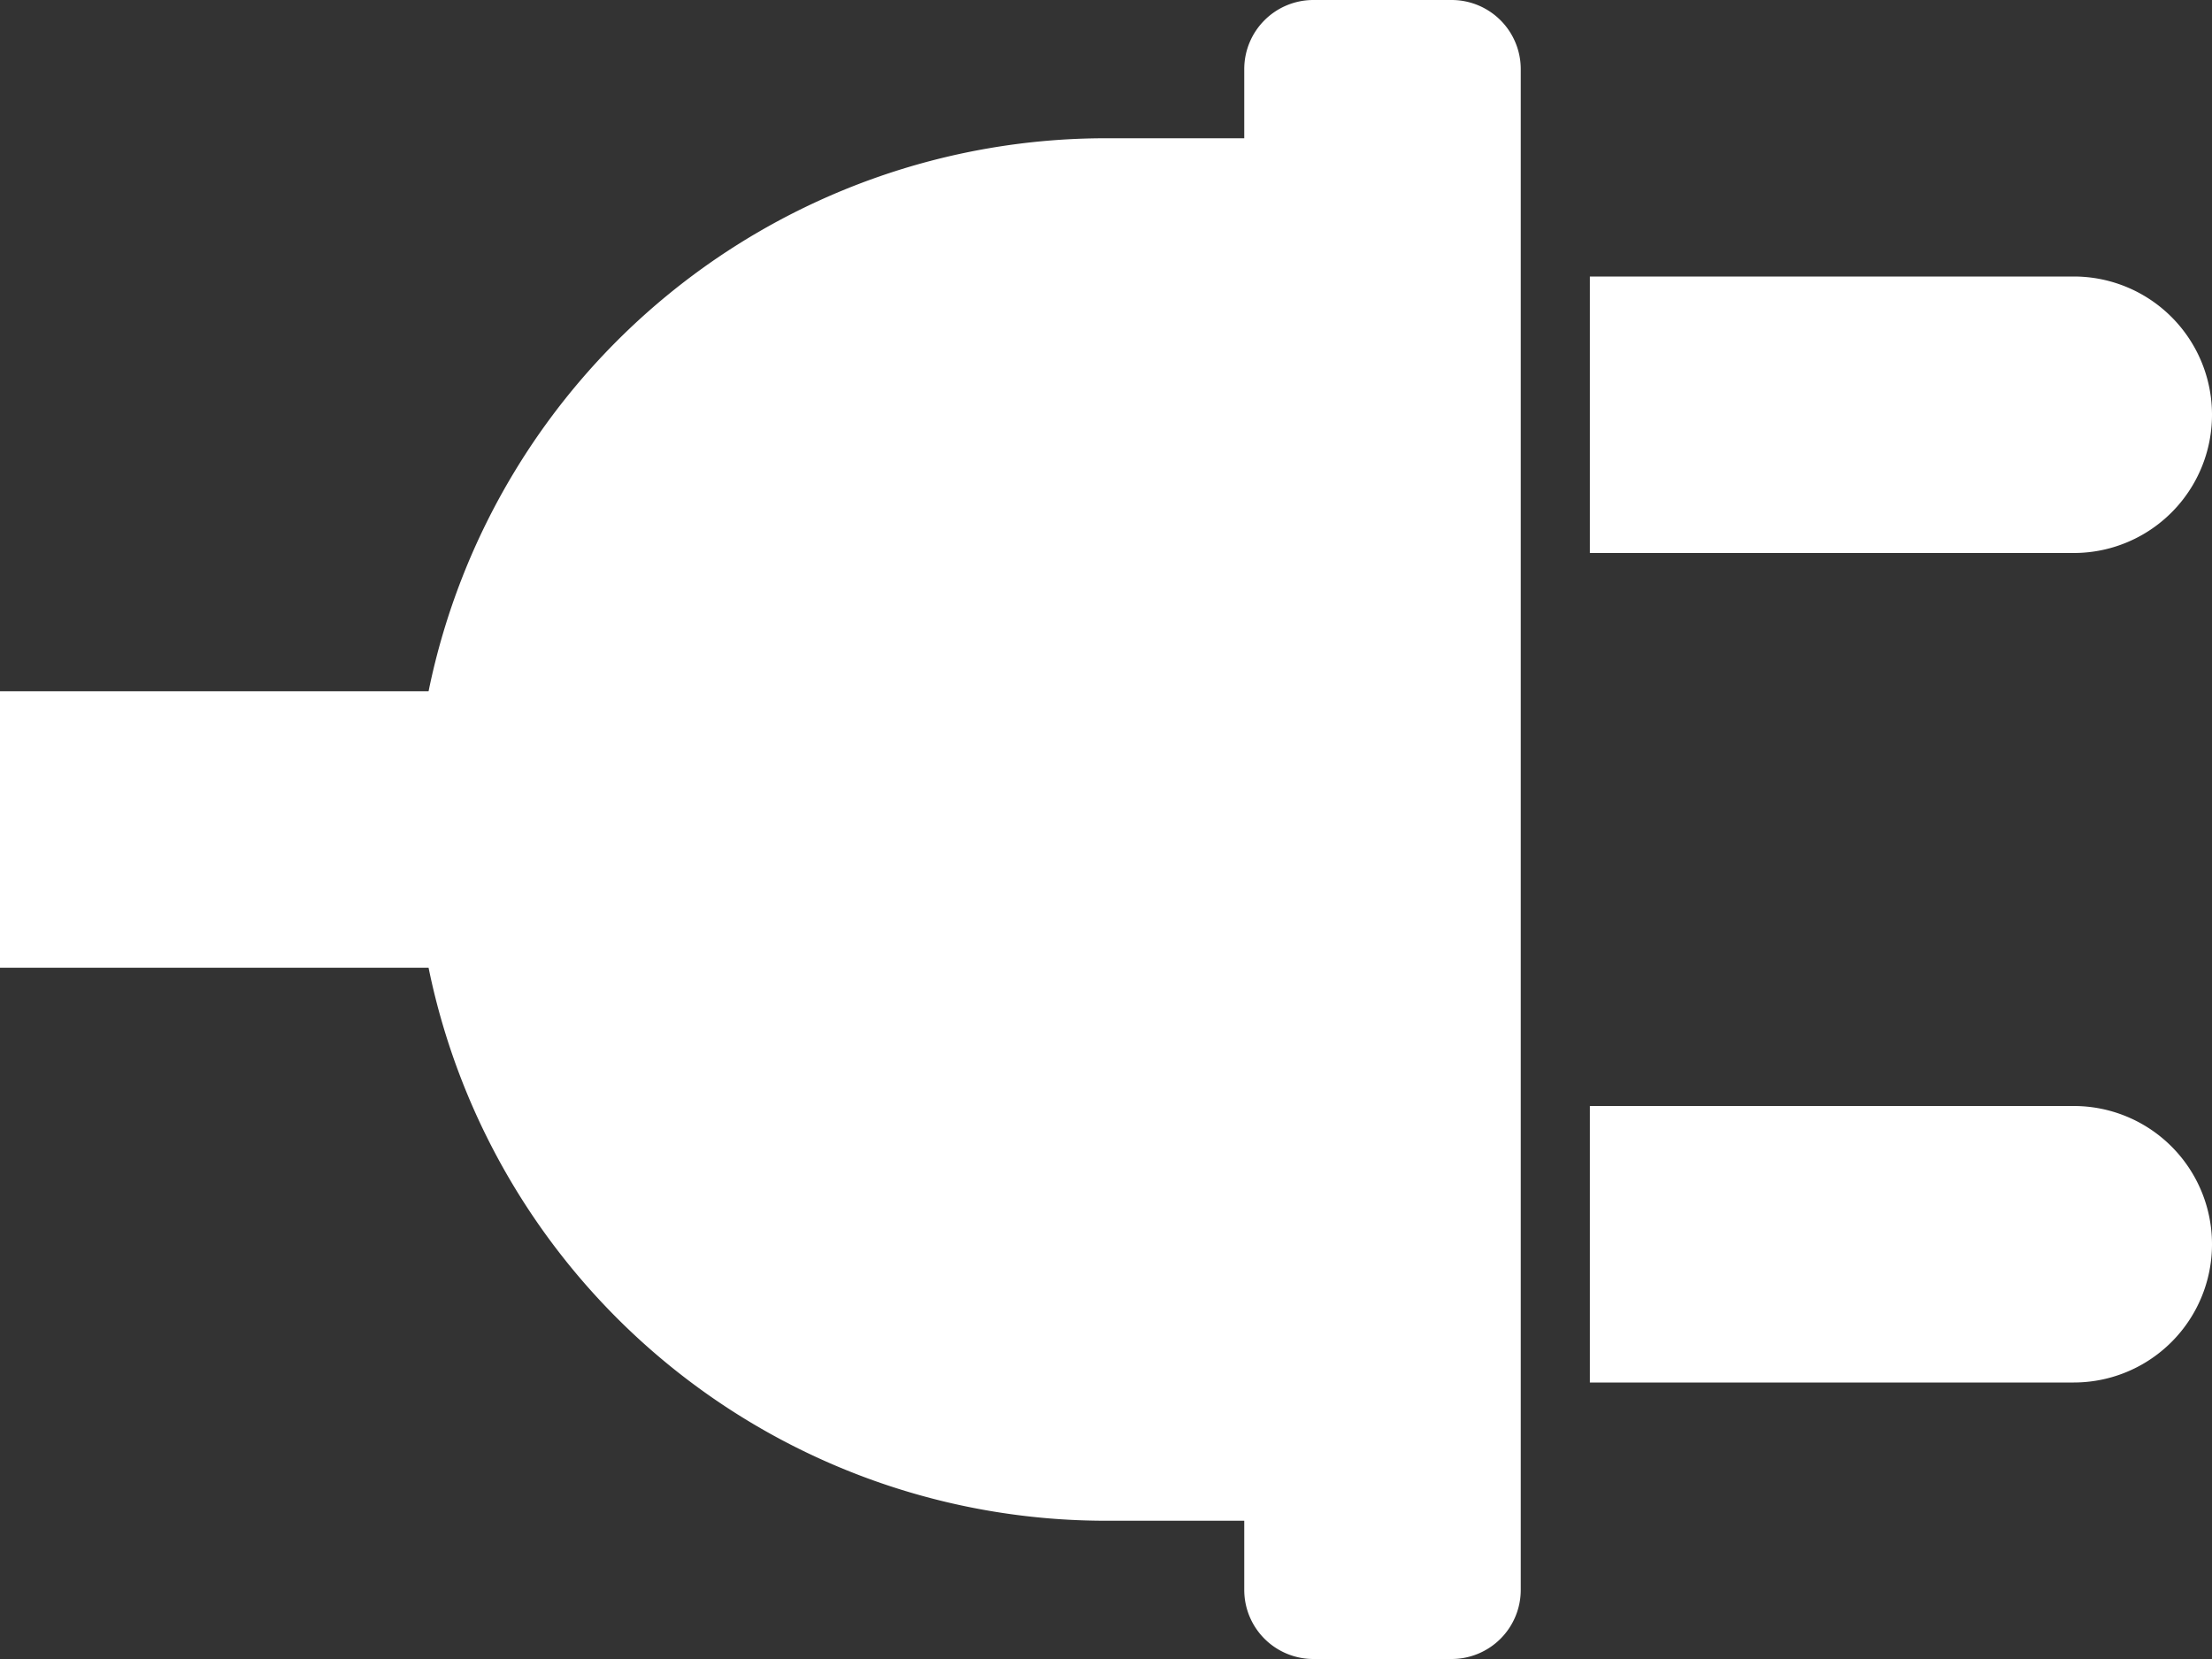
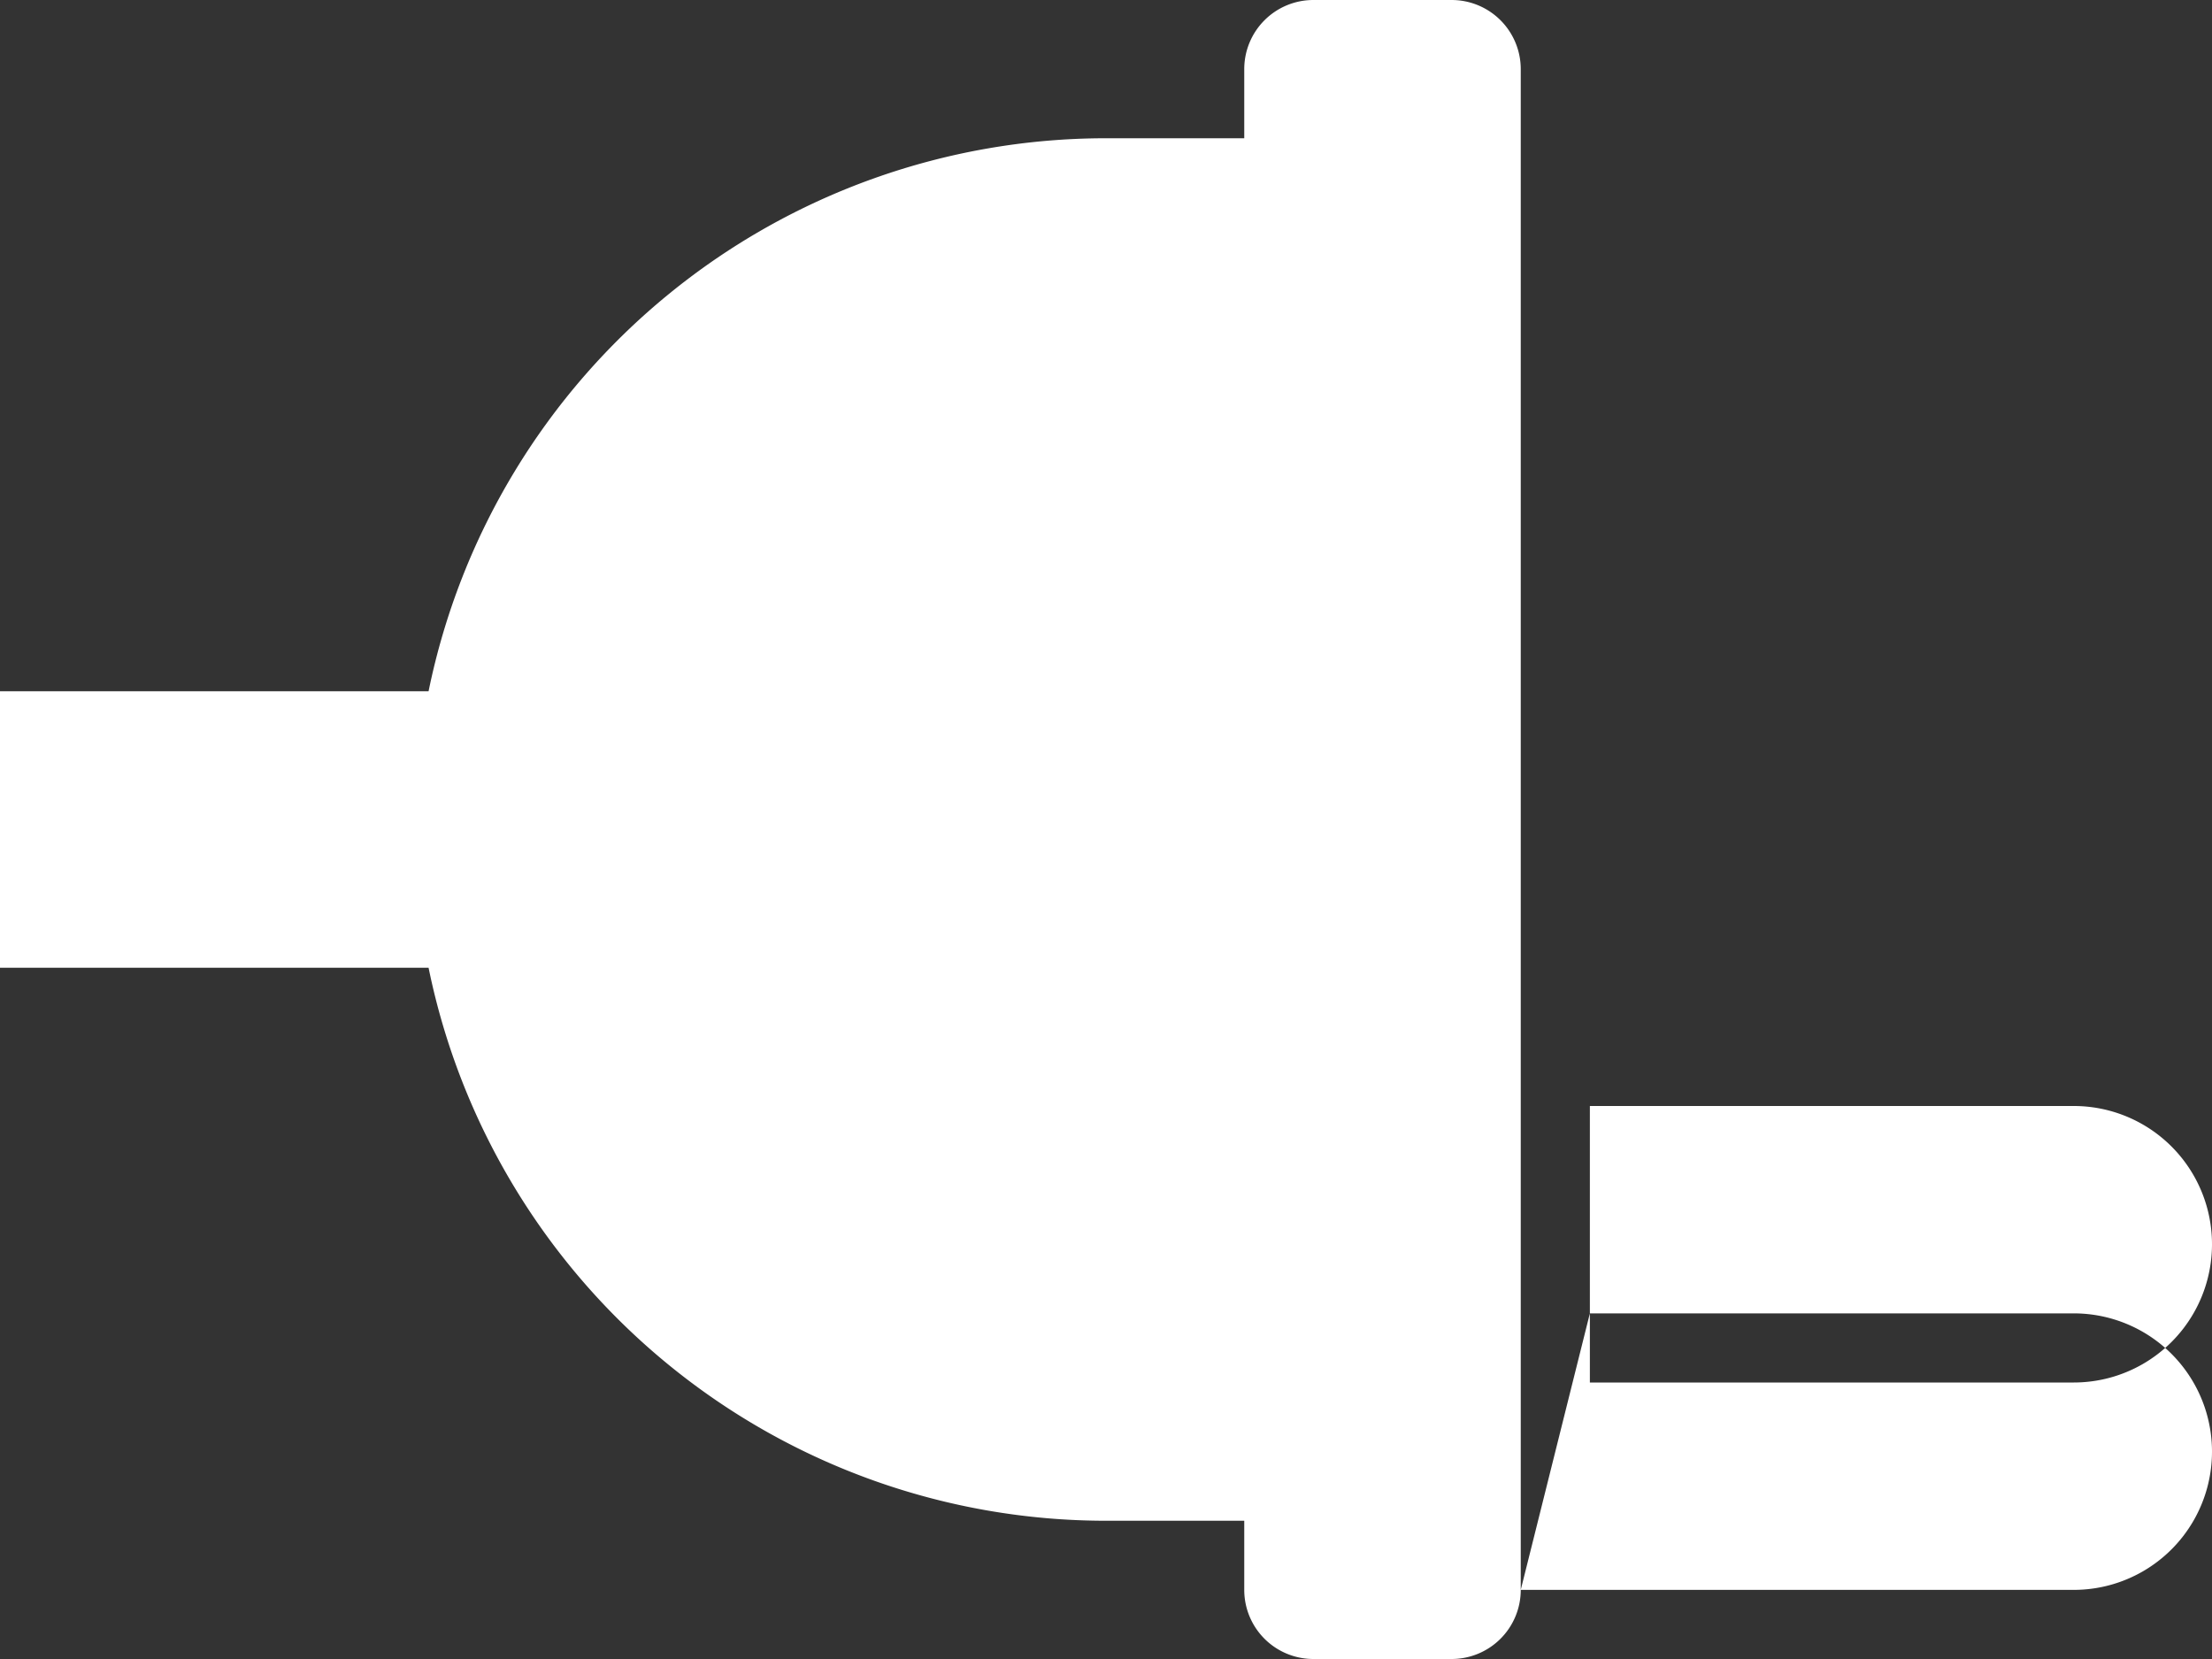
<svg xmlns="http://www.w3.org/2000/svg" width="36" height="27" viewBox="0 0 36 27">
  <rect x="0" y="0" width="36" height="27" fill="#333333" stroke="none" />
-   <path id="Icon_awesome-plug" data-name="Icon awesome-plug" d="M18,10.125V2.25a2.25,2.25,0,0,1,4.5,0v7.875Zm7.875,1.125H1.125A1.125,1.125,0,0,0,0,12.375v2.25A1.125,1.125,0,0,0,1.125,15.75H2.25V18a11.254,11.254,0,0,0,9,11.025V36h4.5V29.025A11.254,11.254,0,0,0,24.75,18V15.75h1.125A1.125,1.125,0,0,0,27,14.625v-2.25A1.125,1.125,0,0,0,25.875,11.25ZM9,10.125V2.25a2.25,2.25,0,0,0-4.5,0v7.875Z" transform="translate(36) rotate(90)" fill="#fff" />
+   <path id="Icon_awesome-plug" data-name="Icon awesome-plug" d="M18,10.125V2.25a2.25,2.25,0,0,1,4.5,0v7.875Zm7.875,1.125H1.125A1.125,1.125,0,0,0,0,12.375v2.25A1.125,1.125,0,0,0,1.125,15.75H2.25V18a11.254,11.254,0,0,0,9,11.025V36h4.5V29.025A11.254,11.254,0,0,0,24.75,18V15.75h1.125A1.125,1.125,0,0,0,27,14.625v-2.25A1.125,1.125,0,0,0,25.875,11.25ZV2.25a2.25,2.25,0,0,0-4.5,0v7.875Z" transform="translate(36) rotate(90)" fill="#fff" />
</svg>